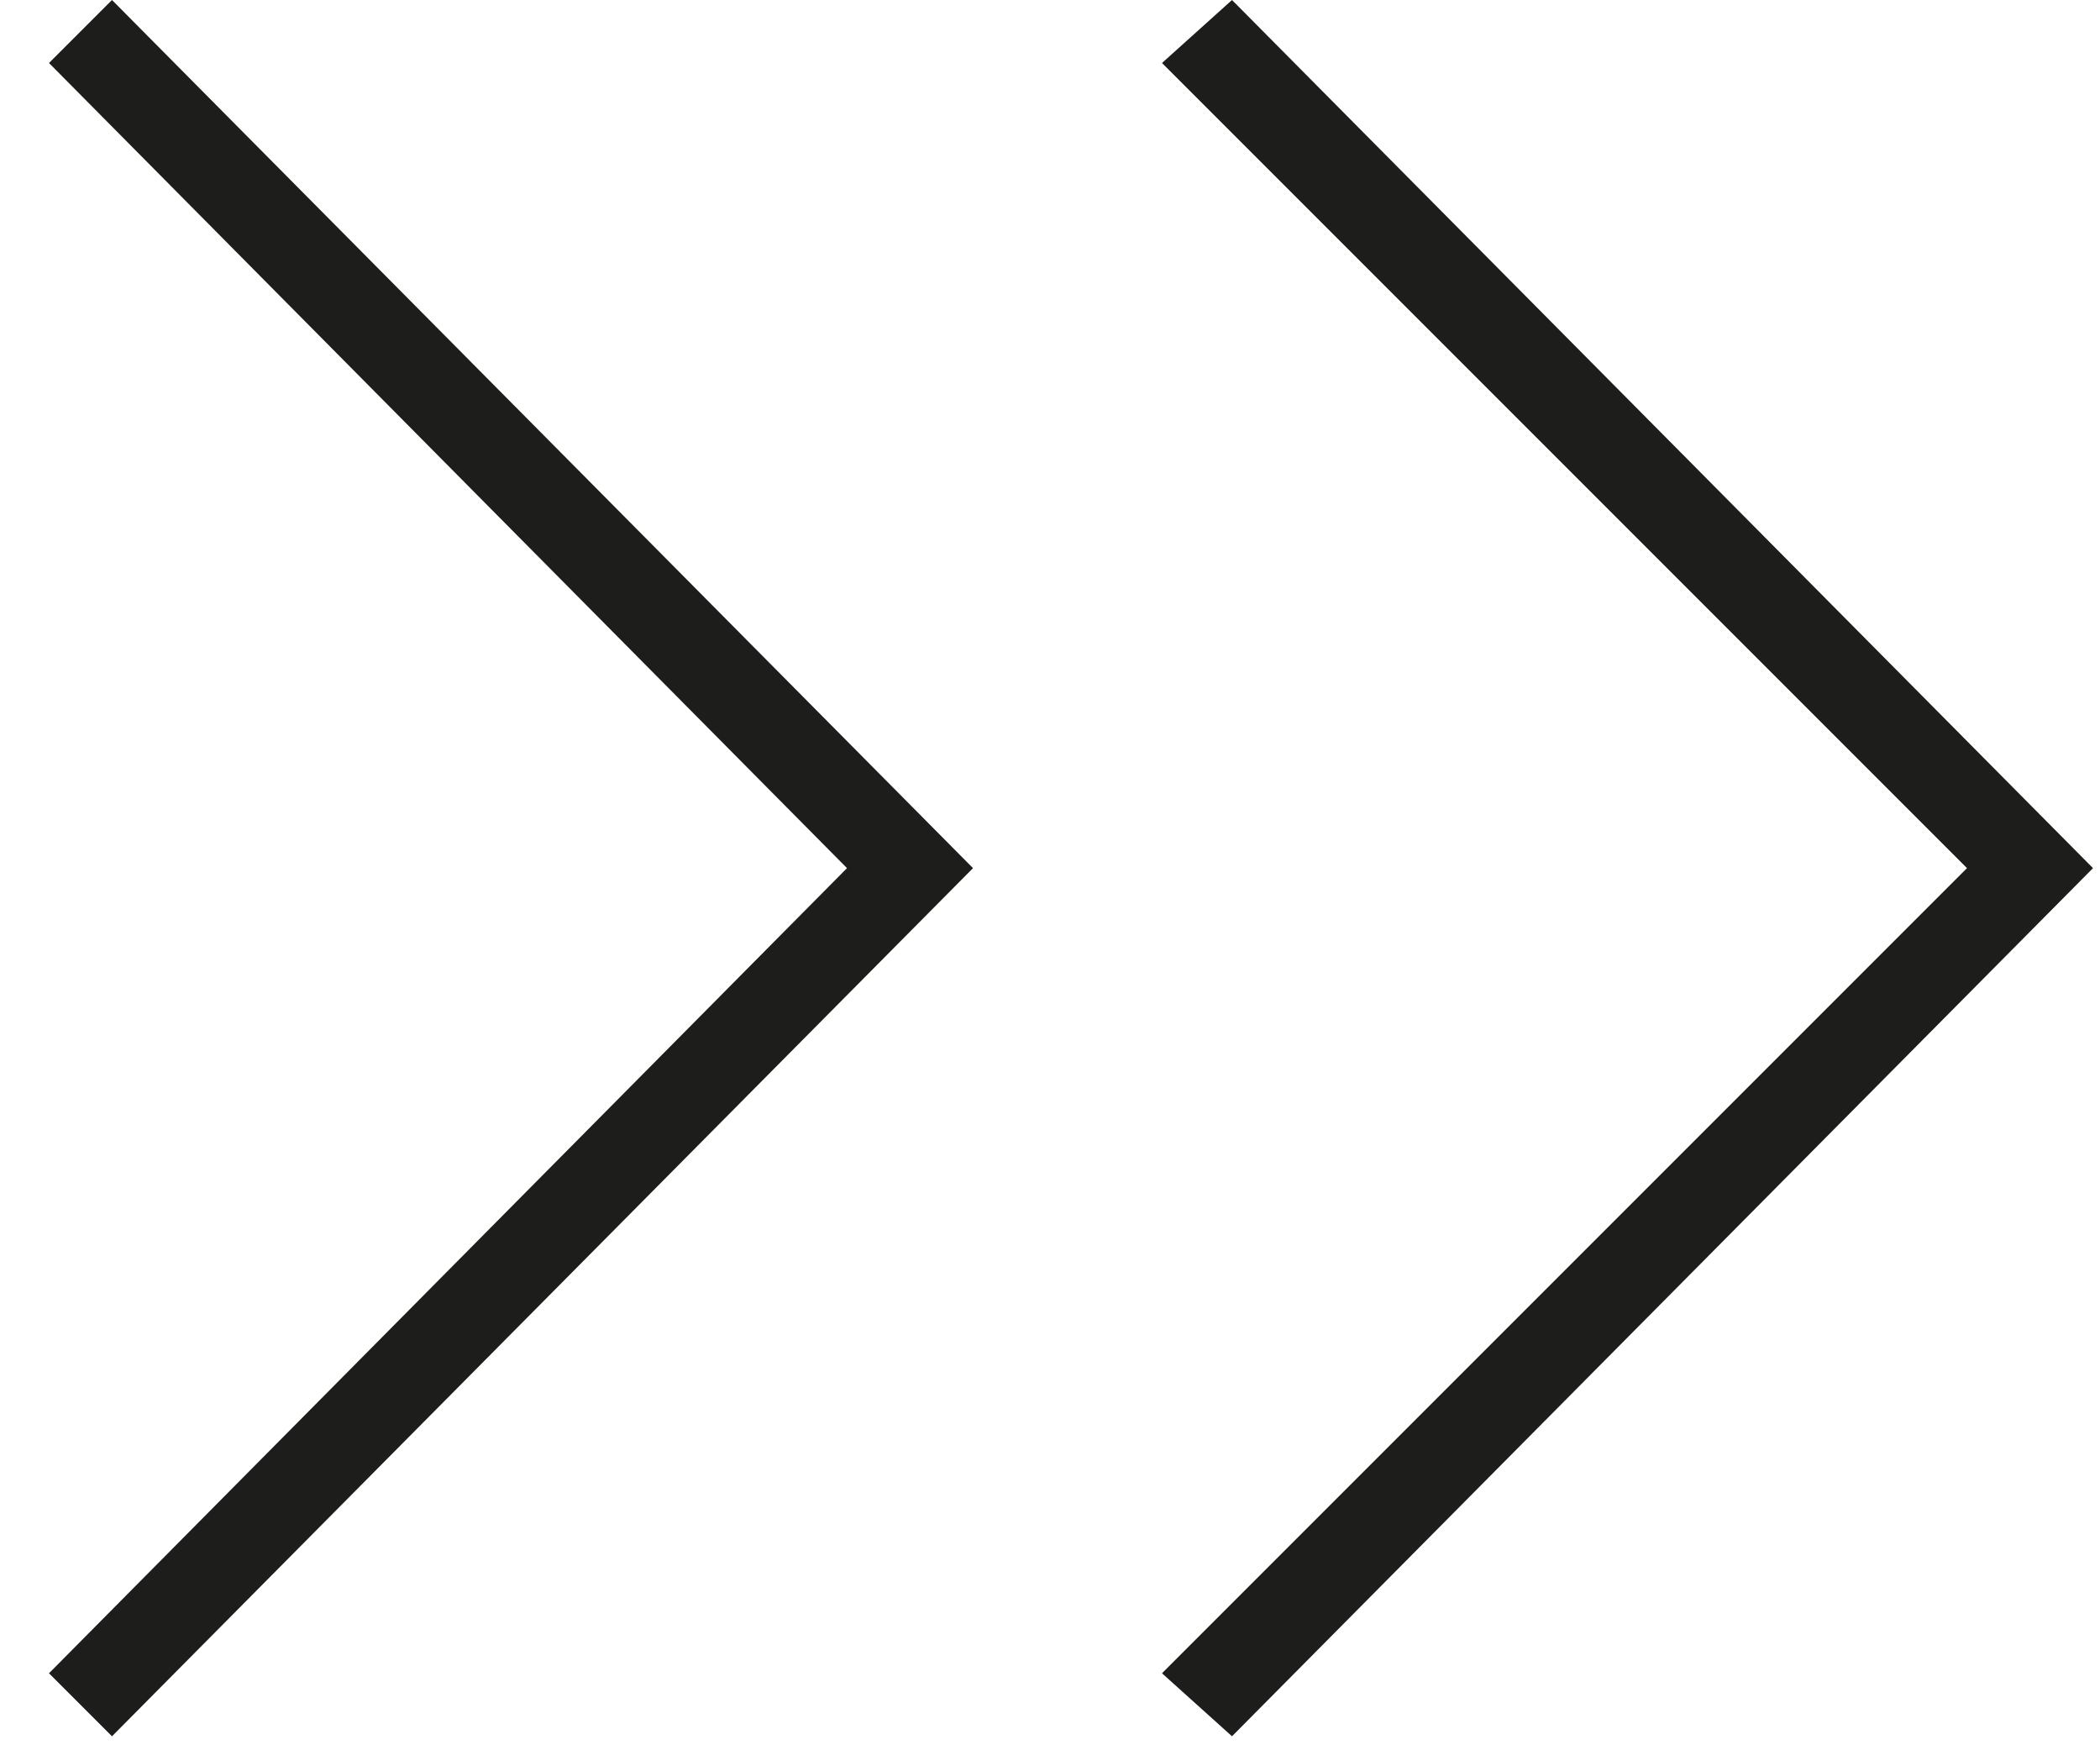
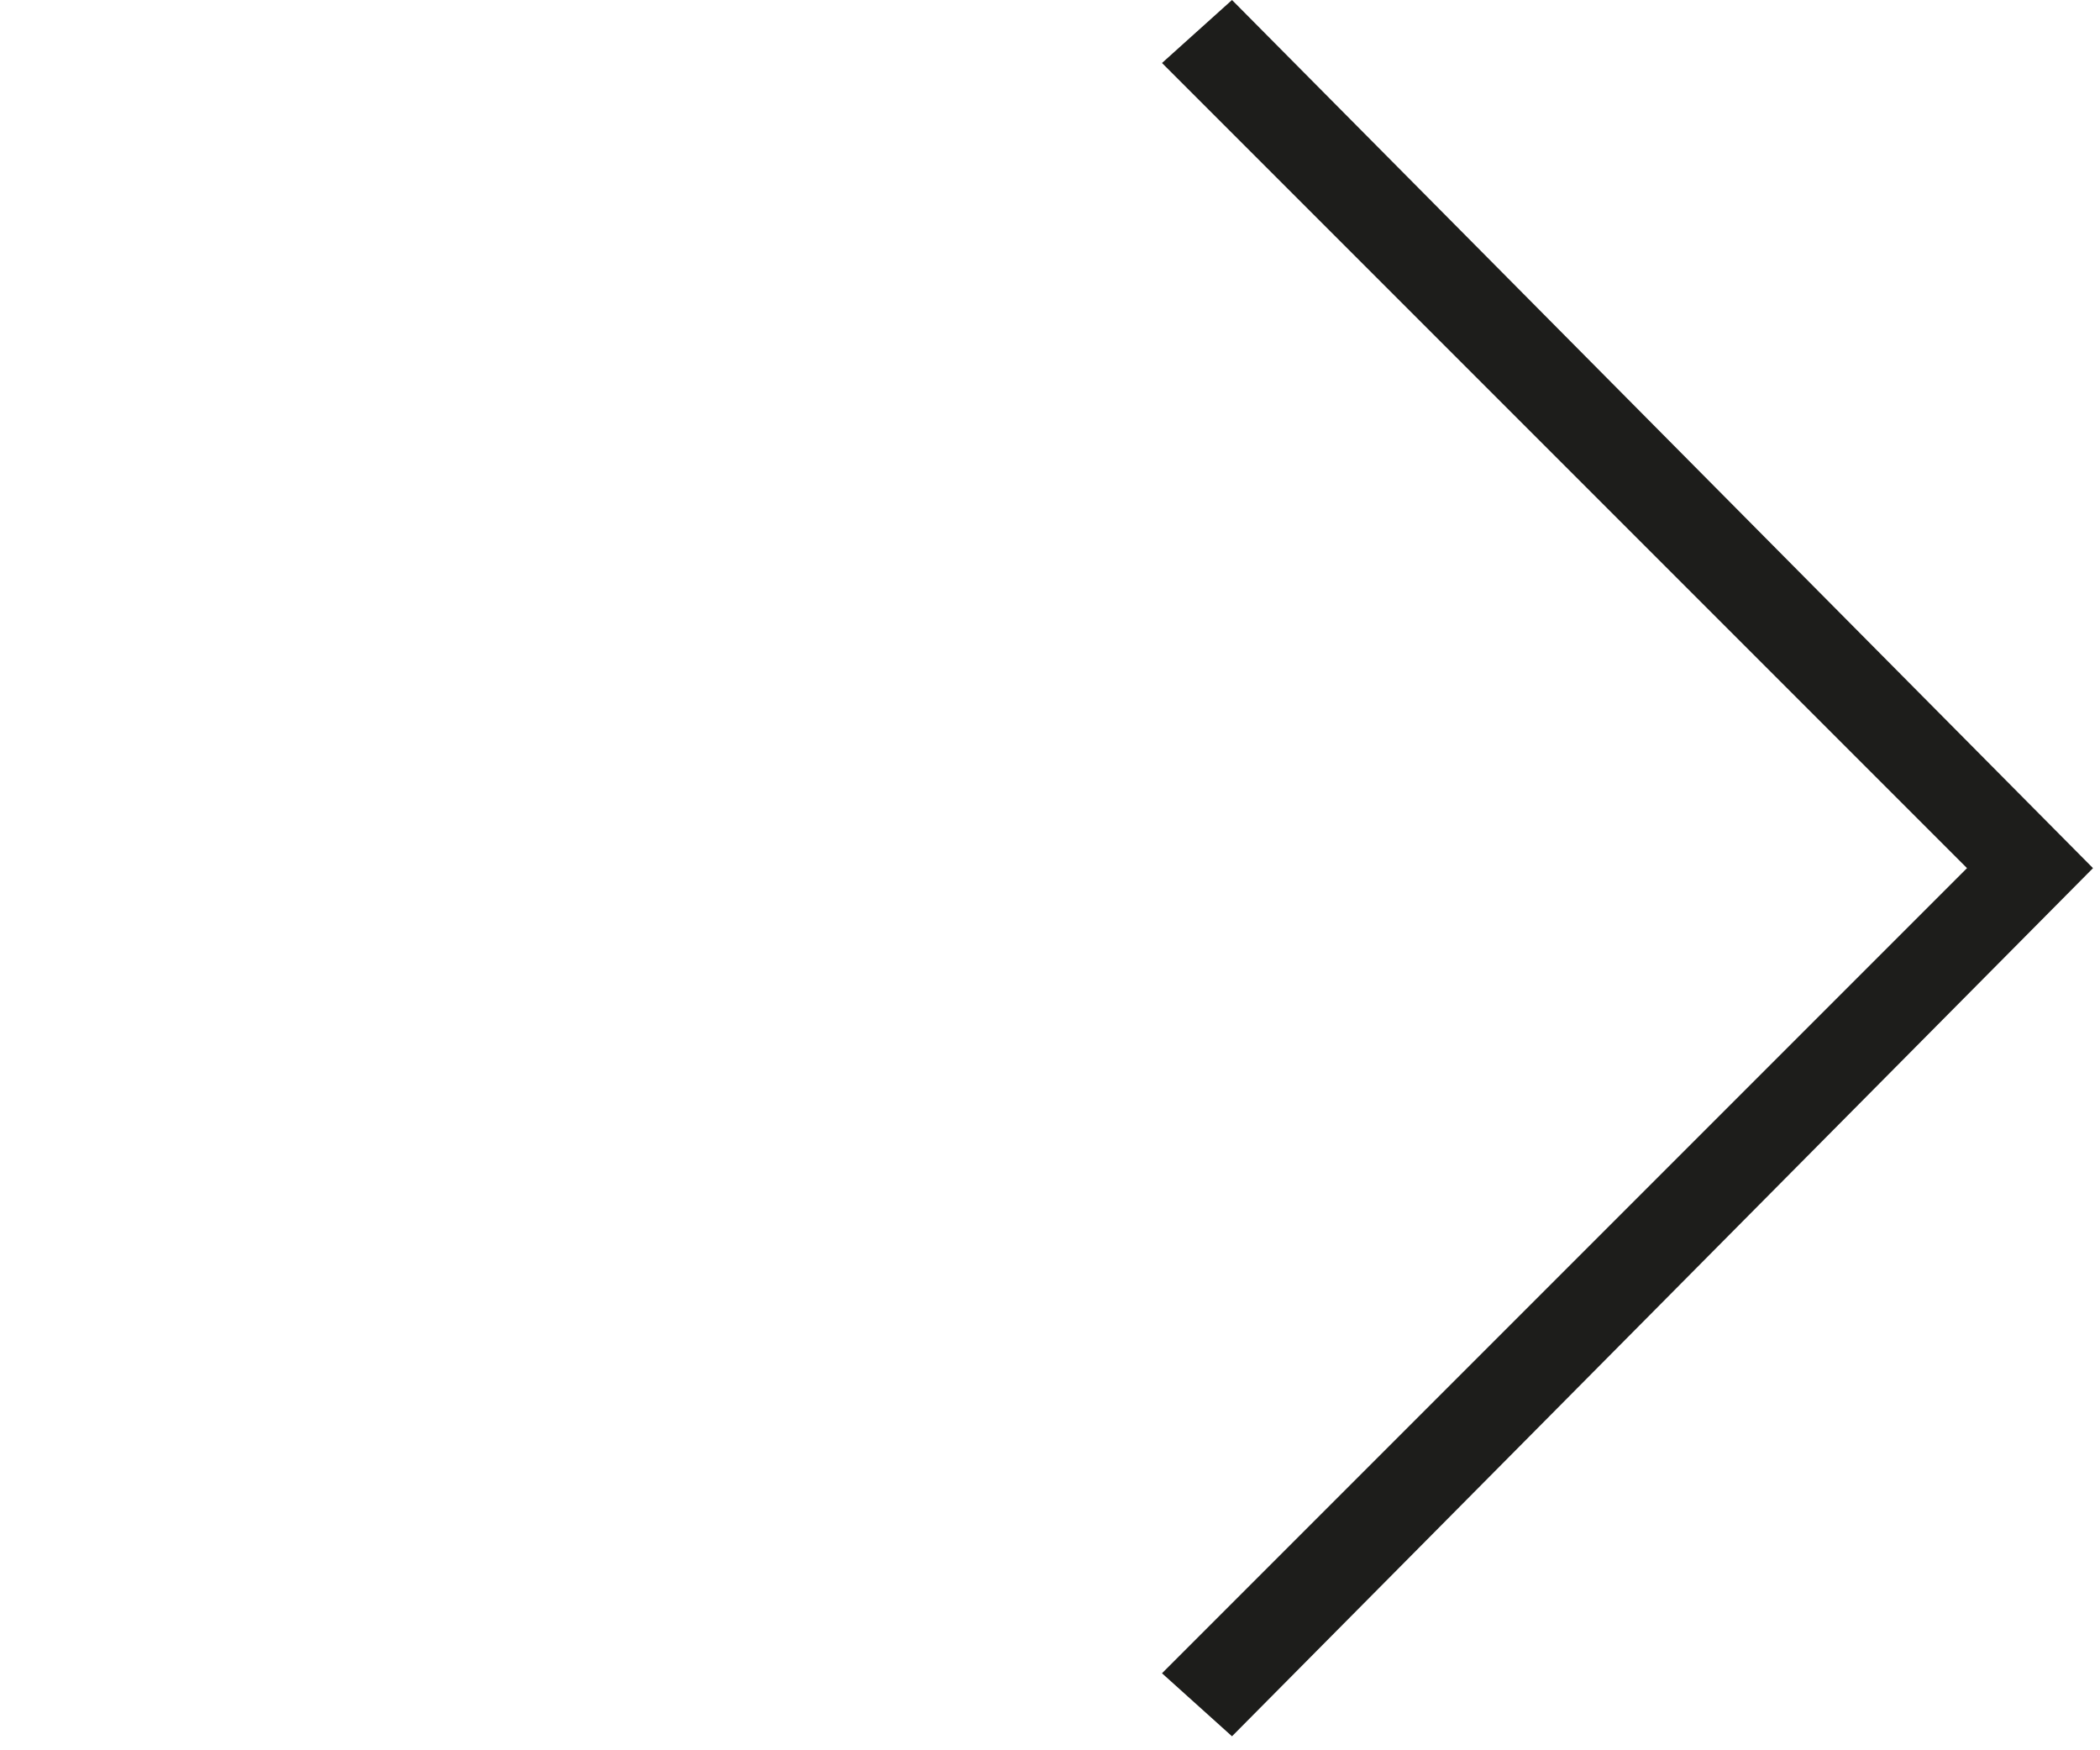
<svg xmlns="http://www.w3.org/2000/svg" id="Ebene_1" x="0px" y="0px" width="30px" height="25px" viewBox="0 0 30 25" style="enable-background:new 0 0 30 25;" xml:space="preserve">
  <style type="text/css">	.st0{fill:#1D1D1B;}</style>
  <g>
-     <polygon class="st0" points="1.6,0 0.7,0.9 12.1,12.4 0.7,23.9 1.6,24.8 13.9,12.4  " />
    <polygon class="st0" points="17.6,0 16.6,0.9 28.1,12.4 16.6,23.9 17.6,24.8 29.9,12.4  " />
  </g>
</svg>